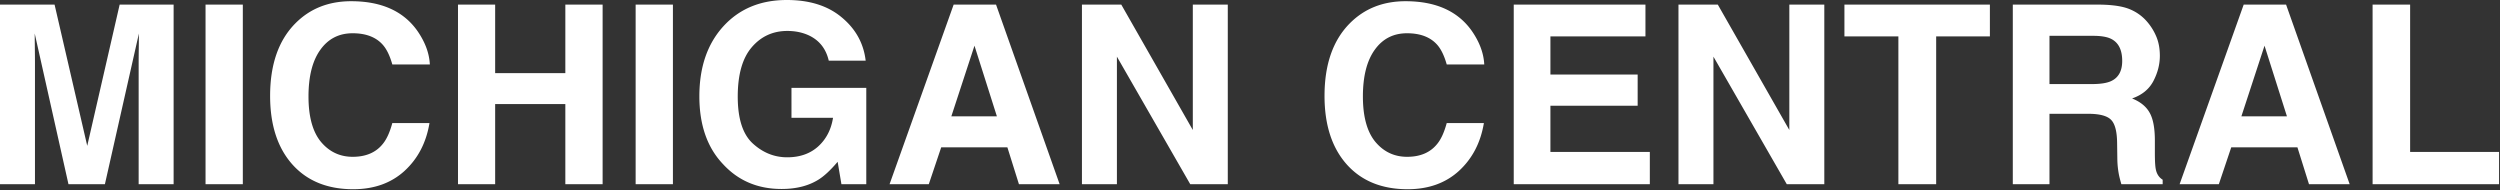
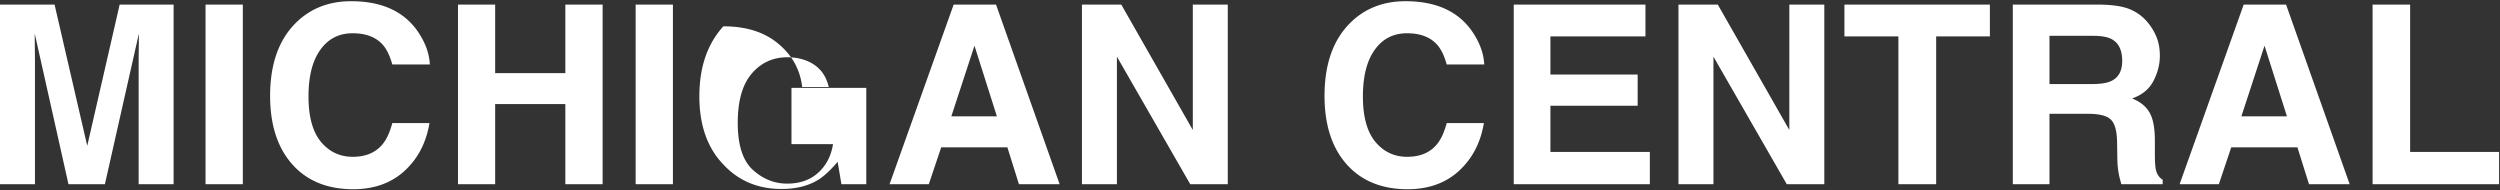
<svg xmlns="http://www.w3.org/2000/svg" width="1484" height="113" fill="none">
  <rect width="100%" height="100%" fill="#333333" stroke="none" />
-   <path fill="#fff" d="M20.757 109.354H0V2.748h32.401l19.383 83.824L71.022 2.748h32.04v106.606H82.305V37.247c0-2.073.024-4.966.072-8.679.049-3.76.073-6.654.073-8.679l-20.18 89.465H40.646L20.612 19.889c0 2.025.025 4.918.073 8.68.048 3.712.072 6.605.072 8.678v72.107ZM122.011 2.748h22.131v106.606h-22.131V2.748Zm118.178 98.651c-7.956 7.28-18.129 10.921-30.521 10.921-15.333 0-27.387-4.918-36.162-14.754-8.775-9.885-13.163-23.434-13.163-40.647 0-18.611 4.99-32.955 14.971-43.033C183.993 5.111 195.035.723 208.439.723c17.936 0 31.051 5.883 39.344 17.647 4.581 6.606 7.04 13.236 7.377 19.89h-22.276c-1.446-5.111-3.303-8.969-5.569-11.572-4.05-4.63-10.053-6.944-18.008-6.944-8.101 0-14.489 3.28-19.166 9.837-4.677 6.509-7.016 15.742-7.016 27.7 0 11.958 2.459 20.926 7.377 26.905 4.966 5.93 11.259 8.895 18.877 8.895 7.811 0 13.766-2.555 17.864-7.666 2.266-2.748 4.147-6.87 5.641-12.368h22.059c-1.928 11.62-6.847 21.071-14.754 28.352Zm95.396 7.955v-47.59h-41.659v47.59h-22.059V2.748h22.059v40.647h41.659V2.748h22.131v106.606h-22.131ZM377.316 2.748h22.131v106.606h-22.131V2.748Zm108.342 104.003c-5.883 3.616-13.115 5.424-21.698 5.424-14.127 0-25.699-4.894-34.715-14.682-9.402-9.836-14.104-23.288-14.104-40.357 0-17.261 4.75-31.1 14.248-41.514C438.888 5.207 451.448 0 467.07 0c13.549 0 24.422 3.447 32.619 10.342 8.245 6.847 12.97 15.405 14.175 25.675H491.95c-1.688-7.28-5.81-12.367-12.368-15.26-3.664-1.591-7.738-2.387-12.222-2.387-8.583 0-15.647 3.255-21.191 9.764-5.497 6.461-8.245 16.2-8.245 29.22 0 13.114 2.989 22.396 8.968 27.844 5.979 5.449 12.777 8.173 20.395 8.173 7.474 0 13.597-2.146 18.371-6.437 4.773-4.34 7.714-10.005 8.823-16.996h-24.662V52.146h44.407v57.208h-14.754l-2.242-13.307c-4.292 5.062-8.149 8.63-11.572 10.704ZM597.977 87.44h-39.272l-7.377 21.914H528.04L566.082 2.748h25.169l37.753 106.606h-24.156l-6.871-21.914Zm-6.22-18.37L578.45 27.122 564.708 69.07h27.049Zm137.055 40.284h-22.276l-43.539-75.723v75.723H642.24V2.748h23.361l42.454 74.422V2.748h20.757v106.606Zm137.271-7.955c-7.955 7.28-18.129 10.921-30.52 10.921-15.333 0-27.387-4.918-36.163-14.754-8.775-9.885-13.163-23.434-13.163-40.647 0-18.611 4.991-32.955 14.972-43.033C809.887 5.111 820.929.723 834.333.723c17.937 0 31.051 5.883 39.344 17.647 4.581 6.606 7.04 13.236 7.378 19.89h-22.276c-1.447-5.111-3.303-8.969-5.569-11.572-4.05-4.63-10.053-6.944-18.009-6.944-8.1 0-14.489 3.28-19.166 9.837-4.677 6.509-7.015 15.742-7.015 27.7 0 11.958 2.459 20.926 7.377 26.905 4.966 5.93 11.258 8.895 18.876 8.895 7.811 0 13.766-2.555 17.864-7.666 2.267-2.748 4.147-6.87 5.642-12.368h22.059c-1.929 11.62-6.847 21.071-14.755 28.352Zm106.028-38.621h-51.784v27.41h59.016v19.166h-80.786V2.748h78.183v18.877h-56.413v22.638h51.784v18.515Zm110.799 46.576h-22.27l-43.54-75.723v75.723h-20.76V2.748h23.36l42.45 74.422V2.748h20.76v106.606ZM1181.2 2.748v18.877h-31.89v87.729h-22.43V21.625h-32.03V2.748h86.35Zm58.37 64.802h-23v41.804h-21.77V2.748h52.29c7.47.145 13.21 1.061 17.21 2.749 4.05 1.687 7.47 4.17 10.27 7.449a32.88 32.88 0 0 1 5.5 8.968c1.35 3.279 2.02 7.016 2.02 11.21 0 5.063-1.27 10.054-3.83 14.972-2.56 4.87-6.77 8.317-12.66 10.342 4.92 1.977 8.39 4.797 10.42 8.462 2.07 3.616 3.11 9.161 3.11 16.635v7.16c0 4.87.19 8.172.58 9.908.57 2.748 1.92 4.773 4.05 6.075v2.676h-24.52c-.68-2.362-1.16-4.267-1.45-5.713a52.54 52.54 0 0 1-.94-9.186l-.14-9.908c-.1-6.798-1.35-11.33-3.76-13.597-2.37-2.266-6.83-3.4-13.38-3.4Zm13.52-19.382c4.44-2.025 6.65-6.027 6.65-12.006 0-6.46-2.14-10.8-6.43-13.018-2.41-1.254-6.03-1.88-10.85-1.88h-25.89v28.64h25.24c5.01 0 8.77-.579 11.28-1.736Zm110.66 39.272h-39.28l-7.37 21.914h-23.29l38.04-106.606h25.17l37.75 106.606h-24.15l-6.87-21.914Zm-6.22-18.37-13.31-41.948-13.74 41.948h27.05Zm50.84-66.322h22.28v87.44h52.79v19.166h-75.07V2.748Z" />
+   <path fill="#fff" d="M20.757 109.354H0V2.748h32.401l19.383 83.824L71.022 2.748h32.04v106.606H82.305V37.247c0-2.073.024-4.966.072-8.679.049-3.76.073-6.654.073-8.679l-20.18 89.465H40.646L20.612 19.889c0 2.025.025 4.918.073 8.68.048 3.712.072 6.605.072 8.678v72.107ZM122.011 2.748h22.131v106.606h-22.131V2.748Zm118.178 98.651c-7.956 7.28-18.129 10.921-30.521 10.921-15.333 0-27.387-4.918-36.162-14.754-8.775-9.885-13.163-23.434-13.163-40.647 0-18.611 4.99-32.955 14.971-43.033C183.993 5.111 195.035.723 208.439.723c17.936 0 31.051 5.883 39.344 17.647 4.581 6.606 7.04 13.236 7.377 19.89h-22.276c-1.446-5.111-3.303-8.969-5.569-11.572-4.05-4.63-10.053-6.944-18.008-6.944-8.101 0-14.489 3.28-19.166 9.837-4.677 6.509-7.016 15.742-7.016 27.7 0 11.958 2.459 20.926 7.377 26.905 4.966 5.93 11.259 8.895 18.877 8.895 7.811 0 13.766-2.555 17.864-7.666 2.266-2.748 4.147-6.87 5.641-12.368h22.059c-1.928 11.62-6.847 21.071-14.754 28.352Zm95.396 7.955v-47.59h-41.659v47.59h-22.059V2.748h22.059v40.647h41.659V2.748h22.131v106.606h-22.131ZM377.316 2.748h22.131v106.606h-22.131V2.748Zm108.342 104.003c-5.883 3.616-13.115 5.424-21.698 5.424-14.127 0-25.699-4.894-34.715-14.682-9.402-9.836-14.104-23.288-14.104-40.357 0-17.261 4.75-31.1 14.248-41.514c13.549 0 24.422 3.447 32.619 10.342 8.245 6.847 12.97 15.405 14.175 25.675H491.95c-1.688-7.28-5.81-12.367-12.368-15.26-3.664-1.591-7.738-2.387-12.222-2.387-8.583 0-15.647 3.255-21.191 9.764-5.497 6.461-8.245 16.2-8.245 29.22 0 13.114 2.989 22.396 8.968 27.844 5.979 5.449 12.777 8.173 20.395 8.173 7.474 0 13.597-2.146 18.371-6.437 4.773-4.34 7.714-10.005 8.823-16.996h-24.662V52.146h44.407v57.208h-14.754l-2.242-13.307c-4.292 5.062-8.149 8.63-11.572 10.704ZM597.977 87.44h-39.272l-7.377 21.914H528.04L566.082 2.748h25.169l37.753 106.606h-24.156l-6.871-21.914Zm-6.22-18.37L578.45 27.122 564.708 69.07h27.049Zm137.055 40.284h-22.276l-43.539-75.723v75.723H642.24V2.748h23.361l42.454 74.422V2.748h20.757v106.606Zm137.271-7.955c-7.955 7.28-18.129 10.921-30.52 10.921-15.333 0-27.387-4.918-36.163-14.754-8.775-9.885-13.163-23.434-13.163-40.647 0-18.611 4.991-32.955 14.972-43.033C809.887 5.111 820.929.723 834.333.723c17.937 0 31.051 5.883 39.344 17.647 4.581 6.606 7.04 13.236 7.378 19.89h-22.276c-1.447-5.111-3.303-8.969-5.569-11.572-4.05-4.63-10.053-6.944-18.009-6.944-8.1 0-14.489 3.28-19.166 9.837-4.677 6.509-7.015 15.742-7.015 27.7 0 11.958 2.459 20.926 7.377 26.905 4.966 5.93 11.258 8.895 18.876 8.895 7.811 0 13.766-2.555 17.864-7.666 2.267-2.748 4.147-6.87 5.642-12.368h22.059c-1.929 11.62-6.847 21.071-14.755 28.352Zm106.028-38.621h-51.784v27.41h59.016v19.166h-80.786V2.748h78.183v18.877h-56.413v22.638h51.784v18.515Zm110.799 46.576h-22.27l-43.54-75.723v75.723h-20.76V2.748h23.36l42.45 74.422V2.748h20.76v106.606ZM1181.2 2.748v18.877h-31.89v87.729h-22.43V21.625h-32.03V2.748h86.35Zm58.37 64.802h-23v41.804h-21.77V2.748h52.29c7.47.145 13.21 1.061 17.21 2.749 4.05 1.687 7.47 4.17 10.27 7.449a32.88 32.88 0 0 1 5.5 8.968c1.35 3.279 2.02 7.016 2.02 11.21 0 5.063-1.27 10.054-3.83 14.972-2.56 4.87-6.77 8.317-12.66 10.342 4.92 1.977 8.39 4.797 10.42 8.462 2.07 3.616 3.11 9.161 3.11 16.635v7.16c0 4.87.19 8.172.58 9.908.57 2.748 1.92 4.773 4.05 6.075v2.676h-24.52c-.68-2.362-1.16-4.267-1.45-5.713a52.54 52.54 0 0 1-.94-9.186l-.14-9.908c-.1-6.798-1.35-11.33-3.76-13.597-2.37-2.266-6.83-3.4-13.38-3.4Zm13.52-19.382c4.44-2.025 6.65-6.027 6.65-12.006 0-6.46-2.14-10.8-6.43-13.018-2.41-1.254-6.03-1.88-10.85-1.88h-25.89v28.64h25.24c5.01 0 8.77-.579 11.28-1.736Zm110.66 39.272h-39.28l-7.37 21.914h-23.29l38.04-106.606h25.17l37.75 106.606h-24.15l-6.87-21.914Zm-6.22-18.37-13.31-41.948-13.74 41.948h27.05Zm50.84-66.322h22.28v87.44h52.79v19.166h-75.07V2.748Z" />
</svg>